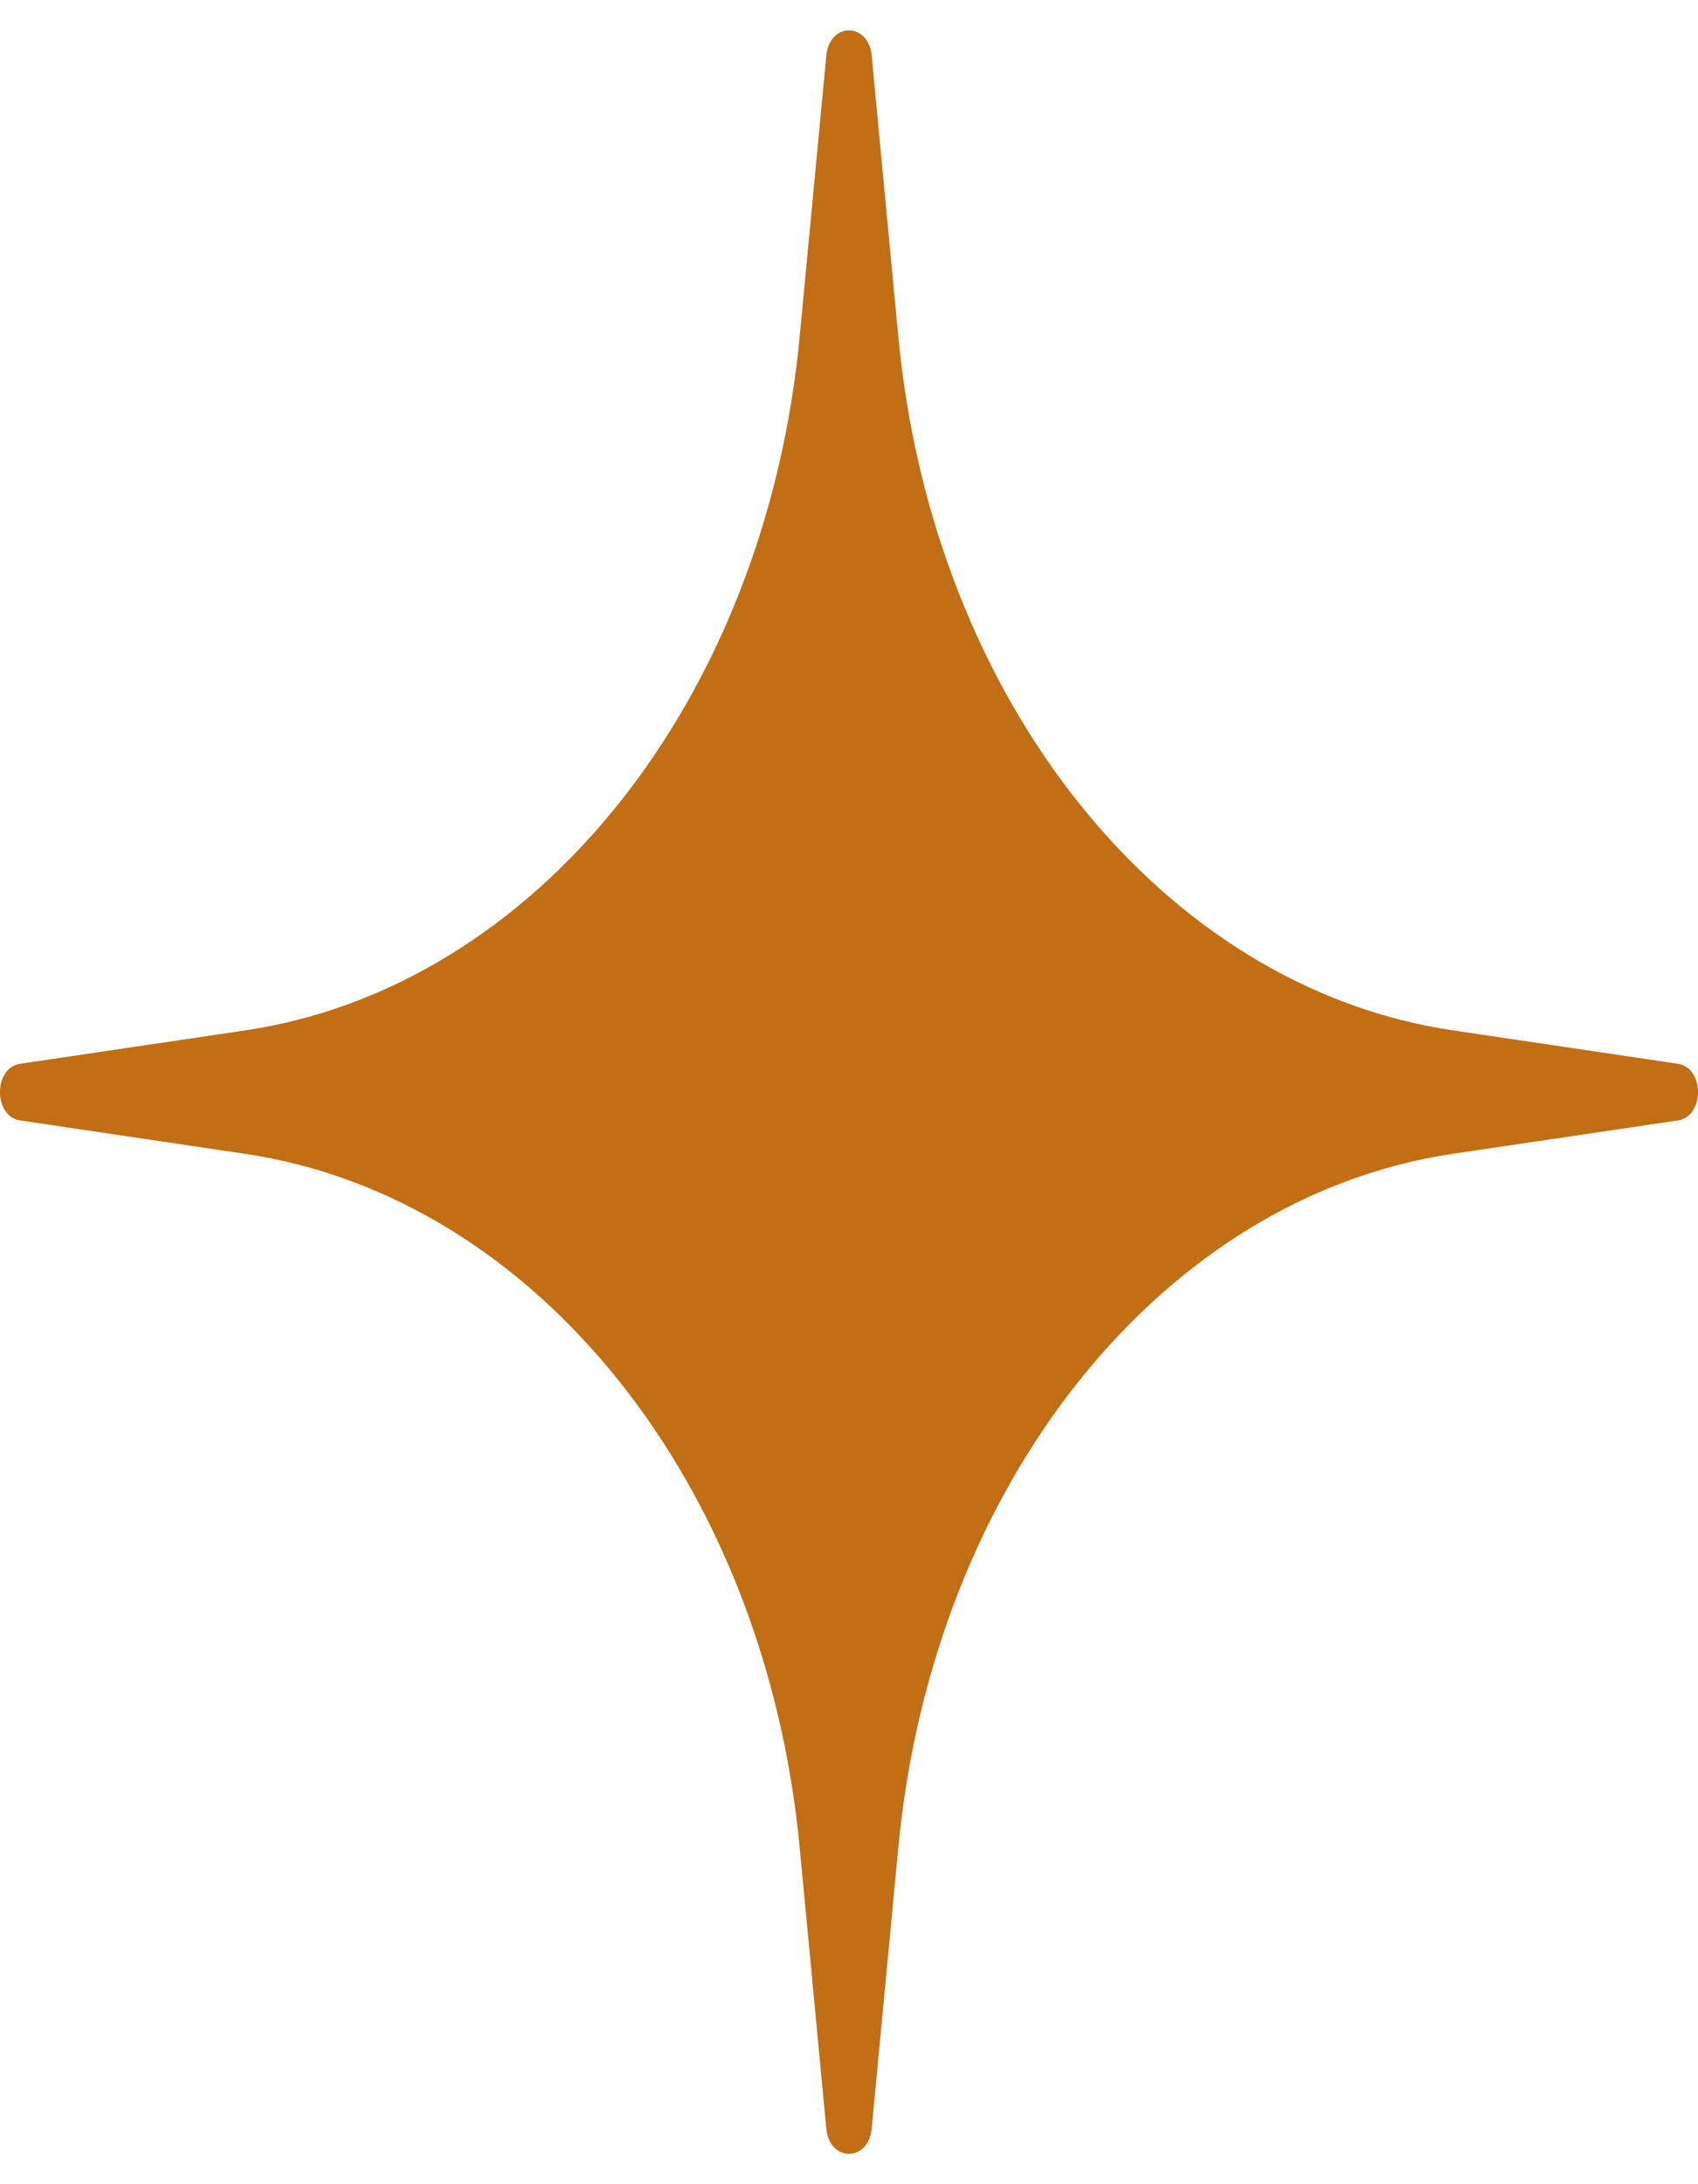
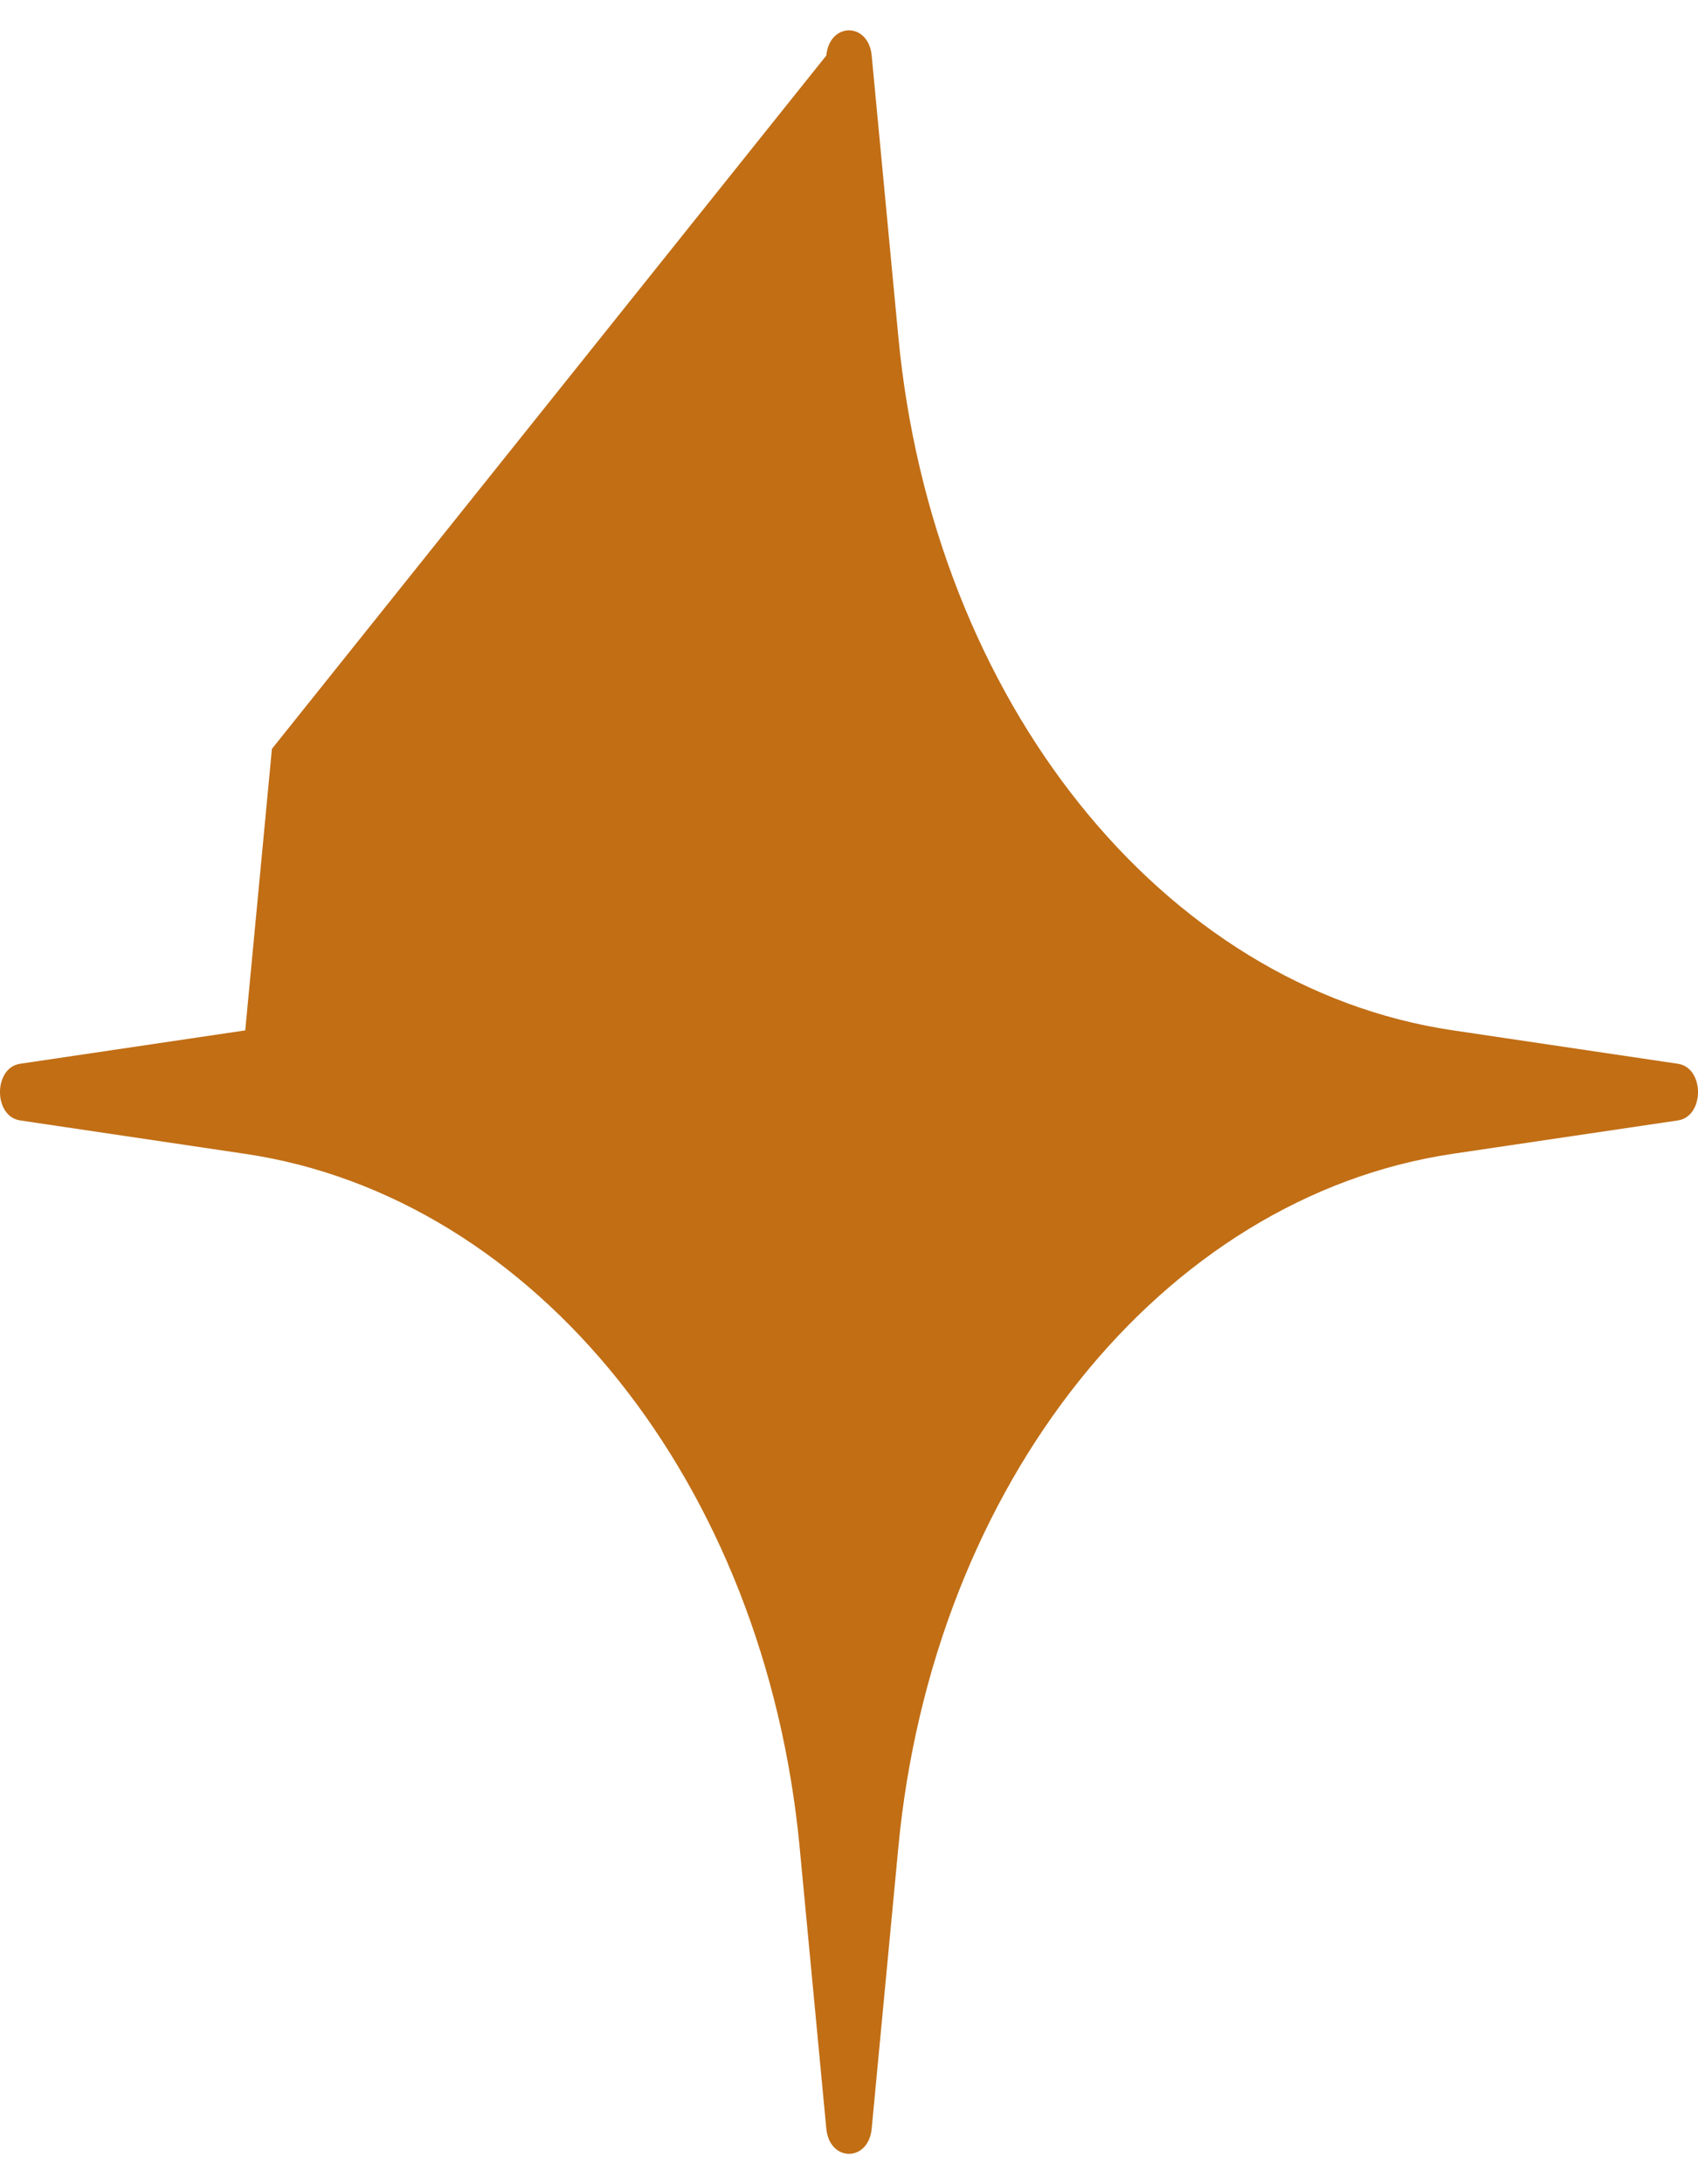
<svg xmlns="http://www.w3.org/2000/svg" width="28" height="36" fill="none">
-   <path fill="#C16E15" d="M13.626.915c.053-.553.695-.553.748 0l.44 4.64c.569 5.992 4.348 10.716 9.142 11.427l3.712.551c.443.066.443.868 0 .934l-3.712.55c-4.794.712-8.573 5.436-9.142 11.428l-.44 4.64c-.053.553-.695.553-.748 0l-.44-4.64c-.569-5.992-4.348-10.716-9.142-11.427l-3.712-.551c-.443-.066-.443-.868 0-.934l3.712-.55c4.794-.712 8.573-5.436 9.142-11.428l.44-4.64Z" />
+   <path fill="#C16E15" d="M13.626.915c.053-.553.695-.553.748 0l.44 4.64c.569 5.992 4.348 10.716 9.142 11.427l3.712.551c.443.066.443.868 0 .934l-3.712.55c-4.794.712-8.573 5.436-9.142 11.428l-.44 4.64c-.053.553-.695.553-.748 0l-.44-4.64c-.569-5.992-4.348-10.716-9.142-11.427l-3.712-.551c-.443-.066-.443-.868 0-.934l3.712-.55l.44-4.64Z" />
</svg>